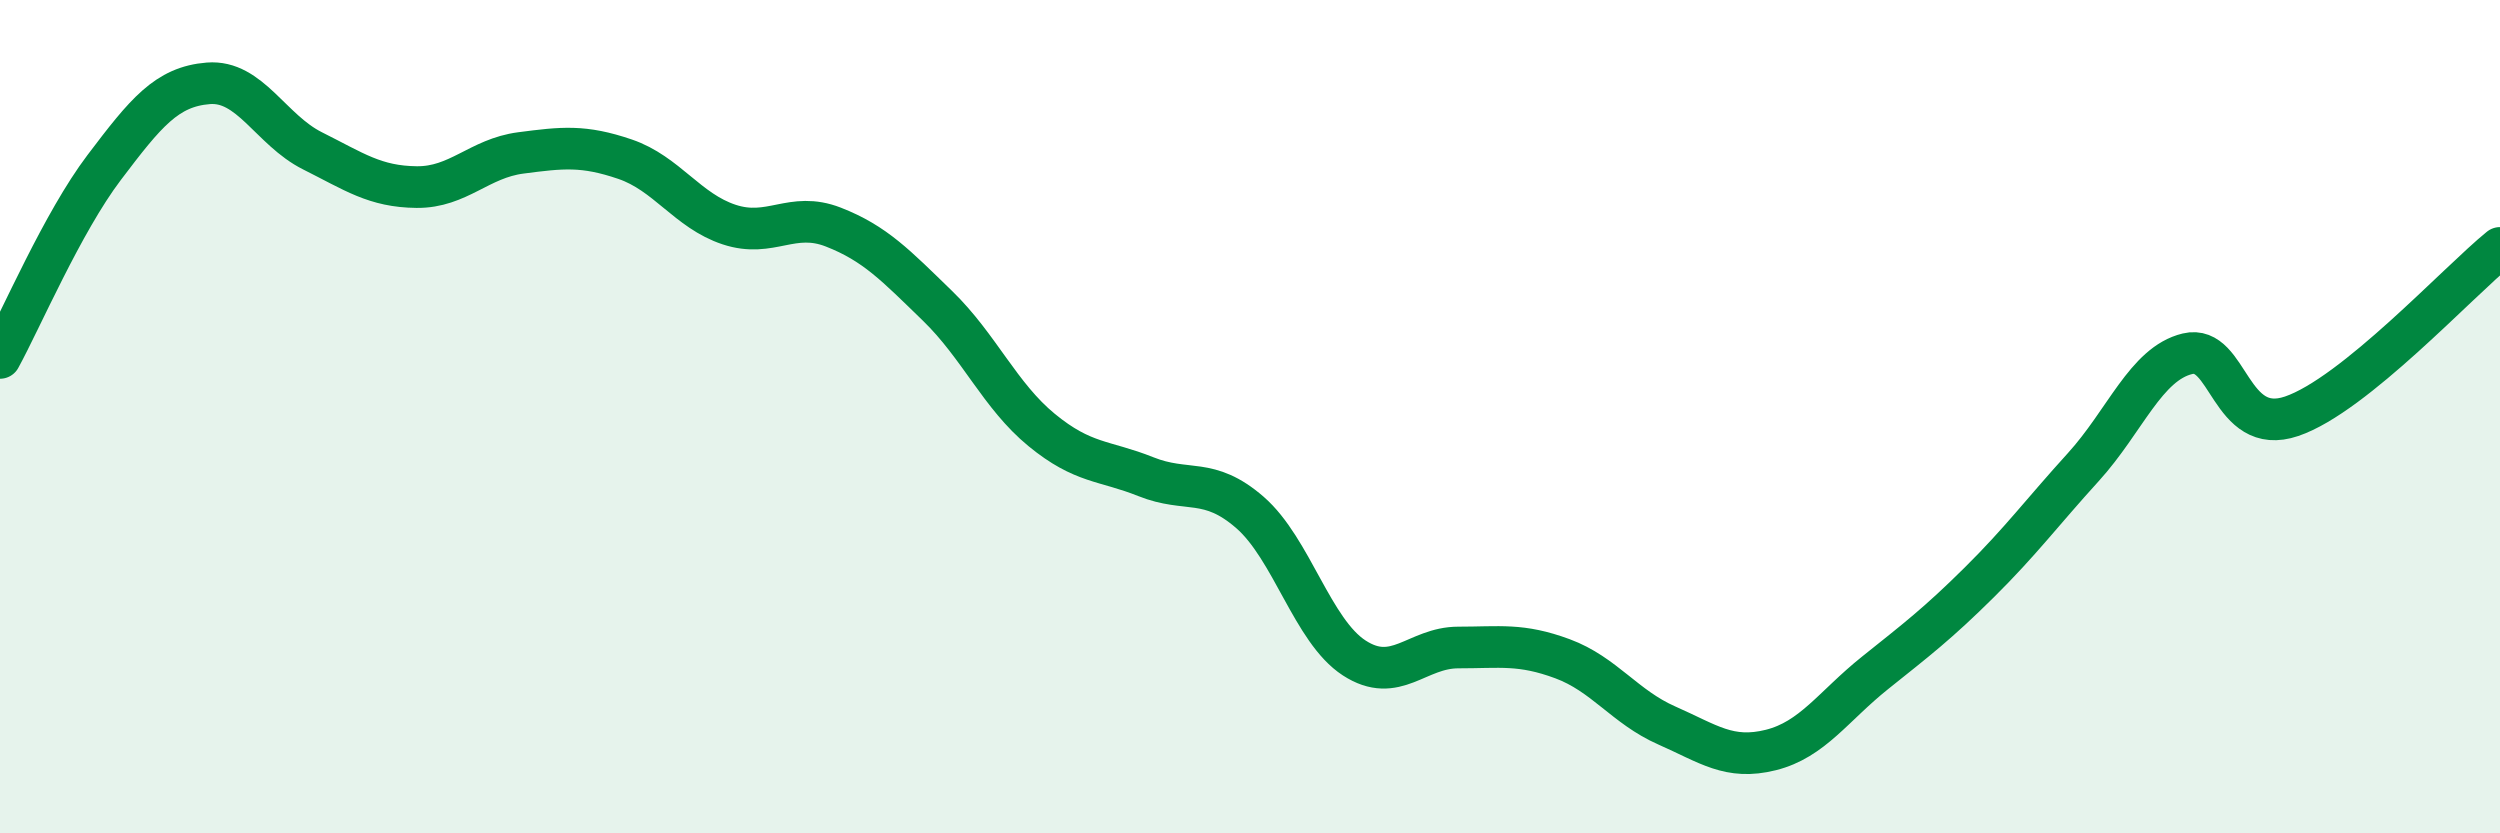
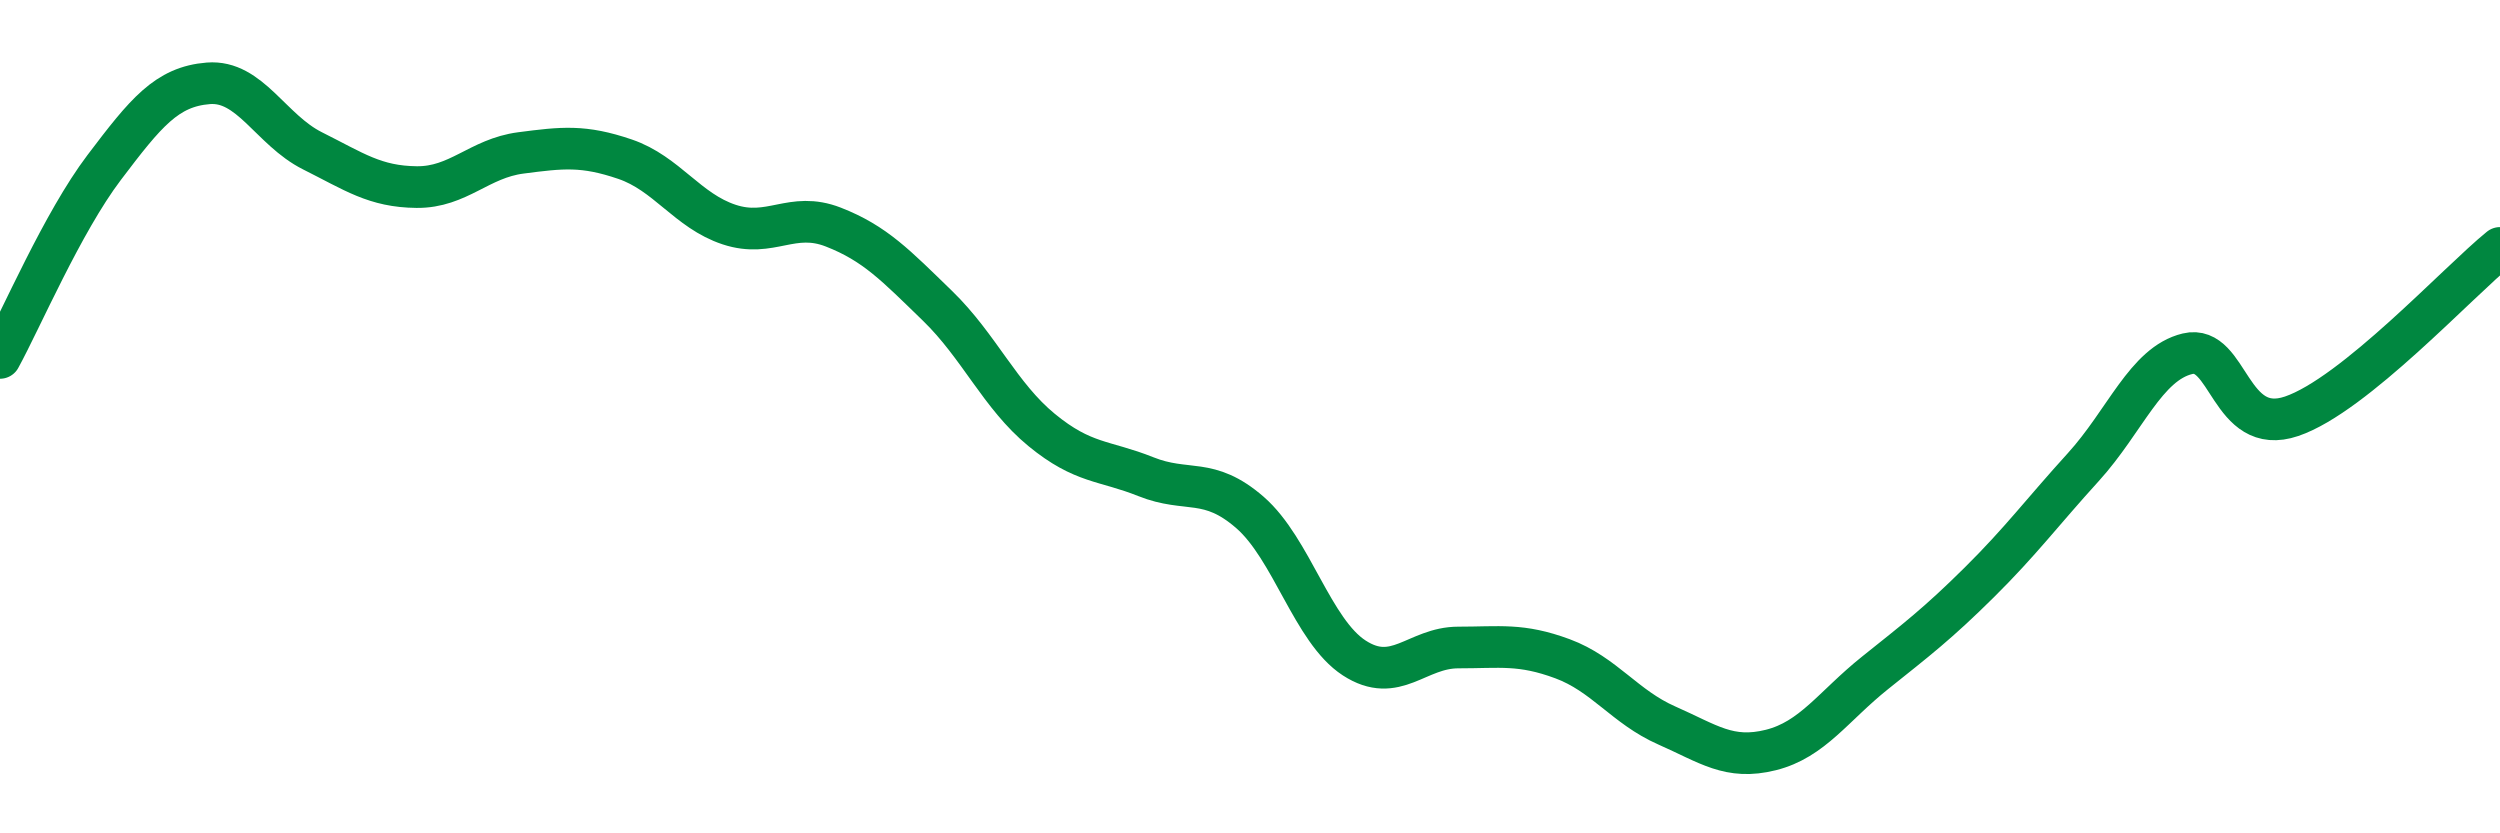
<svg xmlns="http://www.w3.org/2000/svg" width="60" height="20" viewBox="0 0 60 20">
-   <path d="M 0,8.59 C 0.5,7.68 1.5,5.34 2.5,4.02 C 3.5,2.7 4,2.08 5,2 C 6,1.92 6.5,3.12 7.5,3.62 C 8.5,4.12 9,4.48 10,4.49 C 11,4.5 11.5,3.8 12.5,3.67 C 13.5,3.54 14,3.48 15,3.82 C 16,4.16 16.5,5.06 17.5,5.39 C 18.5,5.72 19,5.06 20,5.45 C 21,5.84 21.5,6.37 22.5,7.34 C 23.5,8.31 24,9.5 25,10.32 C 26,11.14 26.5,11.04 27.5,11.44 C 28.5,11.84 29,11.43 30,12.3 C 31,13.17 31.5,15.14 32.5,15.79 C 33.5,16.44 34,15.54 35,15.54 C 36,15.54 36.5,15.44 37.5,15.81 C 38.5,16.18 39,16.97 40,17.41 C 41,17.85 41.5,18.25 42.5,18 C 43.5,17.75 44,16.95 45,16.15 C 46,15.35 46.5,14.97 47.5,13.98 C 48.5,12.99 49,12.31 50,11.21 C 51,10.11 51.5,8.73 52.5,8.49 C 53.5,8.25 53.5,10.5 55,9.99 C 56.5,9.48 59,6.76 60,5.95L60 20L0 20Z" fill="#008740" opacity="0.1" stroke-linecap="round" stroke-linejoin="round" />
  <path d="M 0,8.59 C 0.5,7.68 1.5,5.34 2.5,4.02 C 3.5,2.7 4,2.08 5,2 C 6,1.92 6.5,3.12 7.5,3.62 C 8.5,4.12 9,4.48 10,4.49 C 11,4.5 11.5,3.8 12.5,3.67 C 13.5,3.54 14,3.48 15,3.82 C 16,4.16 16.5,5.06 17.5,5.39 C 18.5,5.72 19,5.06 20,5.45 C 21,5.84 21.5,6.37 22.5,7.34 C 23.5,8.31 24,9.5 25,10.32 C 26,11.14 26.5,11.04 27.5,11.44 C 28.5,11.84 29,11.43 30,12.3 C 31,13.17 31.5,15.14 32.5,15.79 C 33.5,16.44 34,15.54 35,15.54 C 36,15.54 36.5,15.44 37.5,15.81 C 38.5,16.18 39,16.97 40,17.41 C 41,17.85 41.5,18.25 42.5,18 C 43.5,17.75 44,16.95 45,16.15 C 46,15.35 46.5,14.97 47.5,13.98 C 48.5,12.99 49,12.31 50,11.21 C 51,10.11 51.5,8.73 52.5,8.49 C 53.5,8.25 53.5,10.5 55,9.99 C 56.5,9.48 59,6.76 60,5.95" stroke="#008740" stroke-width="1" fill="none" stroke-linecap="round" stroke-linejoin="round" />
</svg>